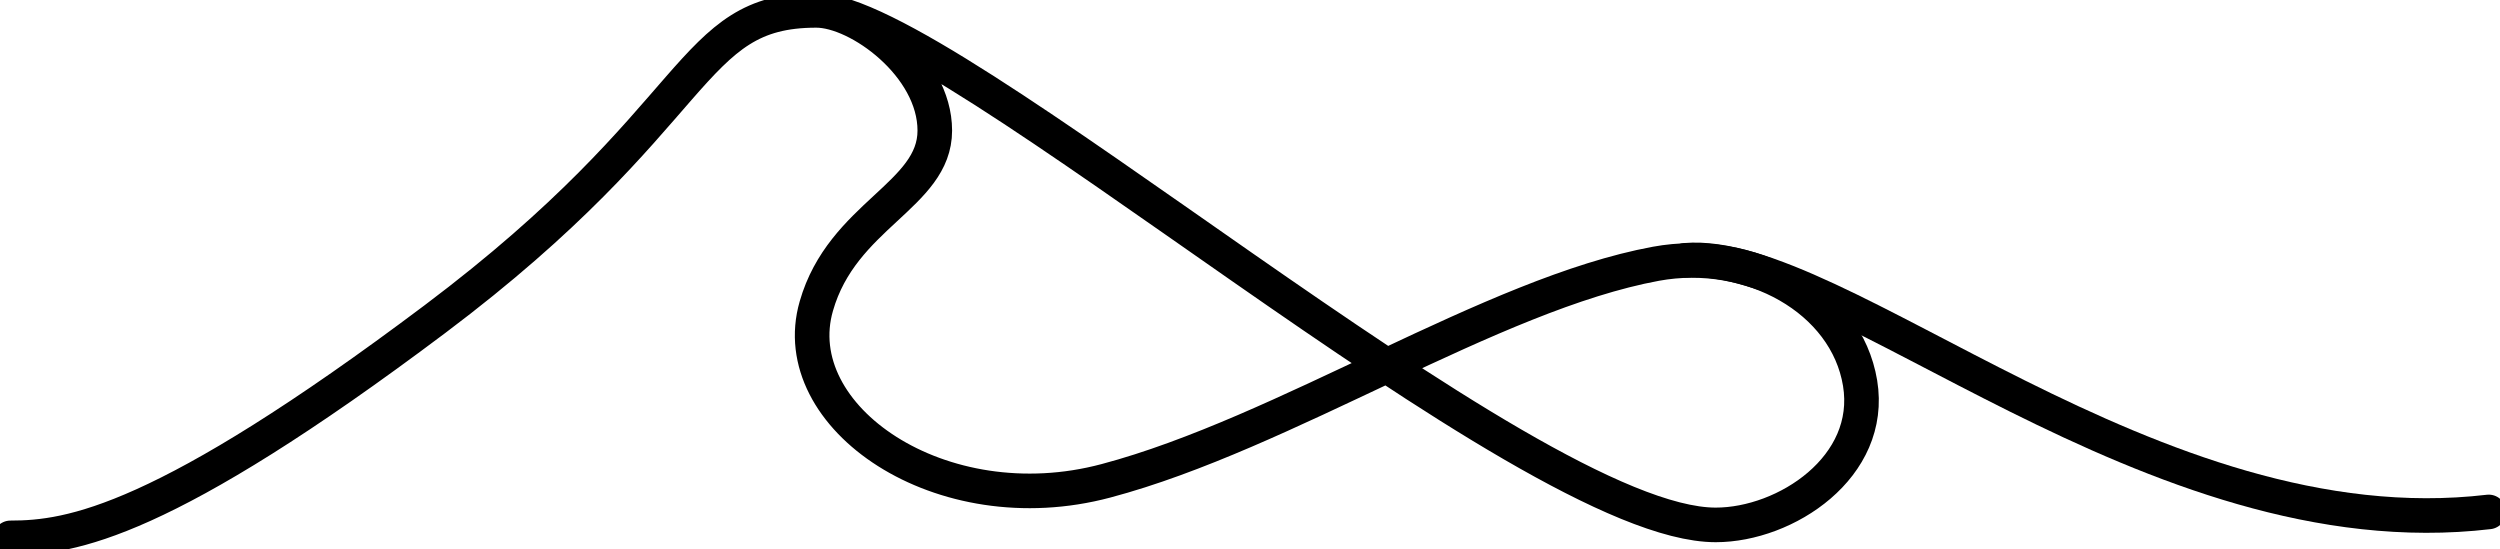
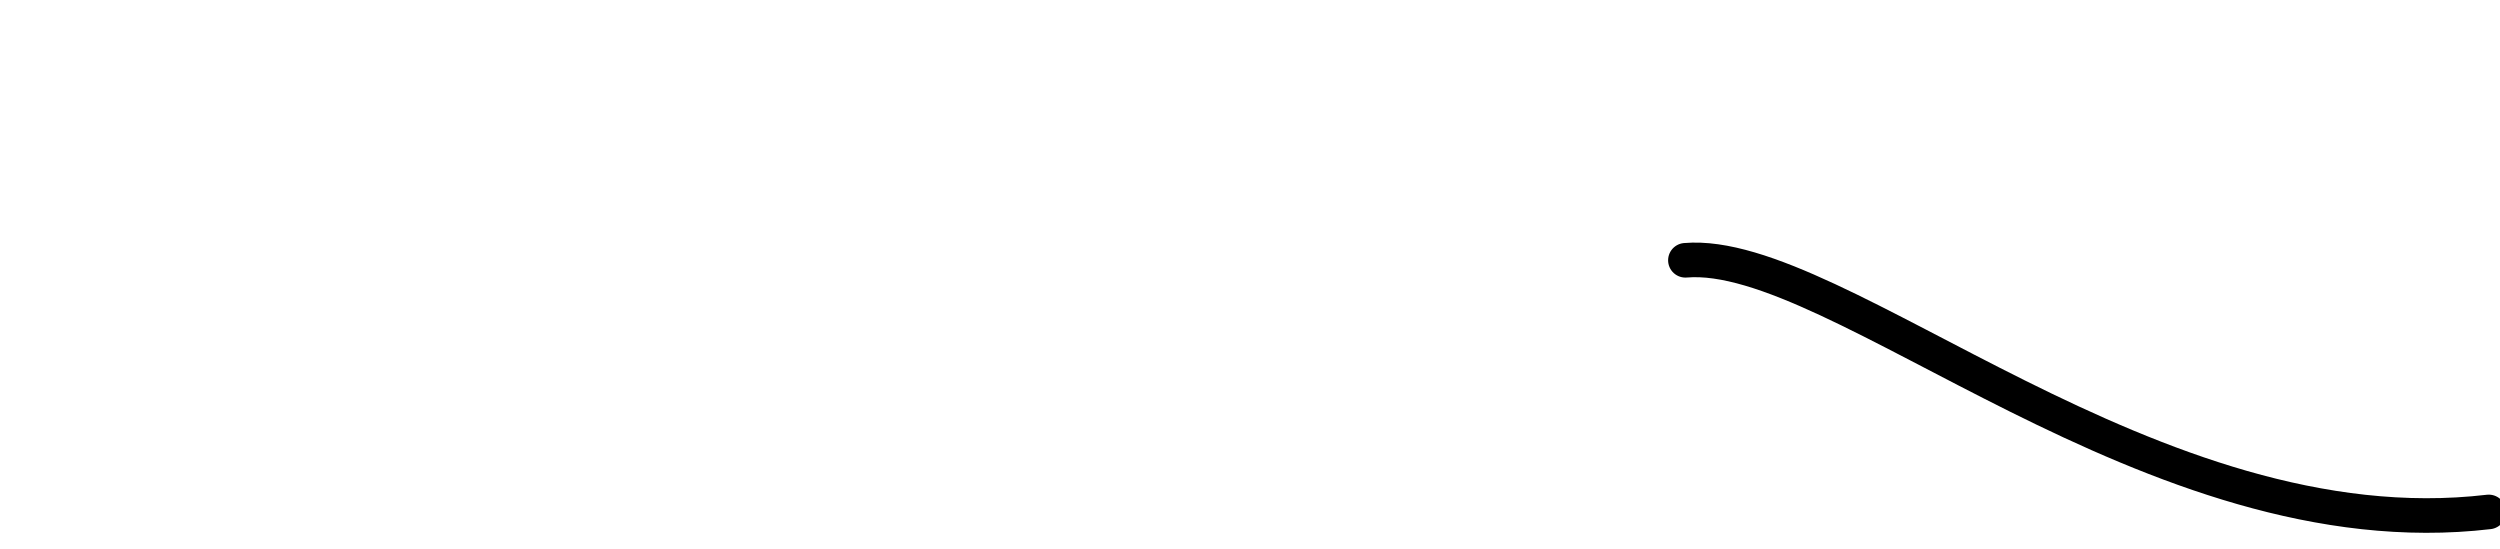
<svg xmlns="http://www.w3.org/2000/svg" id="Ebene_2" version="1.1" viewBox="0 0 289.1 63.5">
  <defs>
    <style>
      .st0 {
        fill: none;
        stroke: #000;
        stroke-linecap: round;
        stroke-miterlimit: 10;
        stroke-width: 4px;
      }
    </style>
  </defs>
  <g id="Ebene_1-2">
    <g>
-       <path class="st0" d="M94.4,1.2c4.9,0,13.7,6.4,13.7,13.9s-10.7,9.8-13.7,20.3c-3.7,12.8,14.4,25.3,33.5,20.2,20.7-5.5,44.6-21.6,63.6-25.1,10.9-2,22,4.1,23.6,13.8s-8.6,16.4-16.7,16.4c-22.1,0-89-59.5-104-59.5s-12.7,12.1-44.1,35.7C18.9,60.5,8.2,62.2,1.2,62.2" />
      <path class="st0" d="M194.9,30.1c17.6-1.5,53.9,33.7,92.9,29.1" />
    </g>
  </g>
</svg>